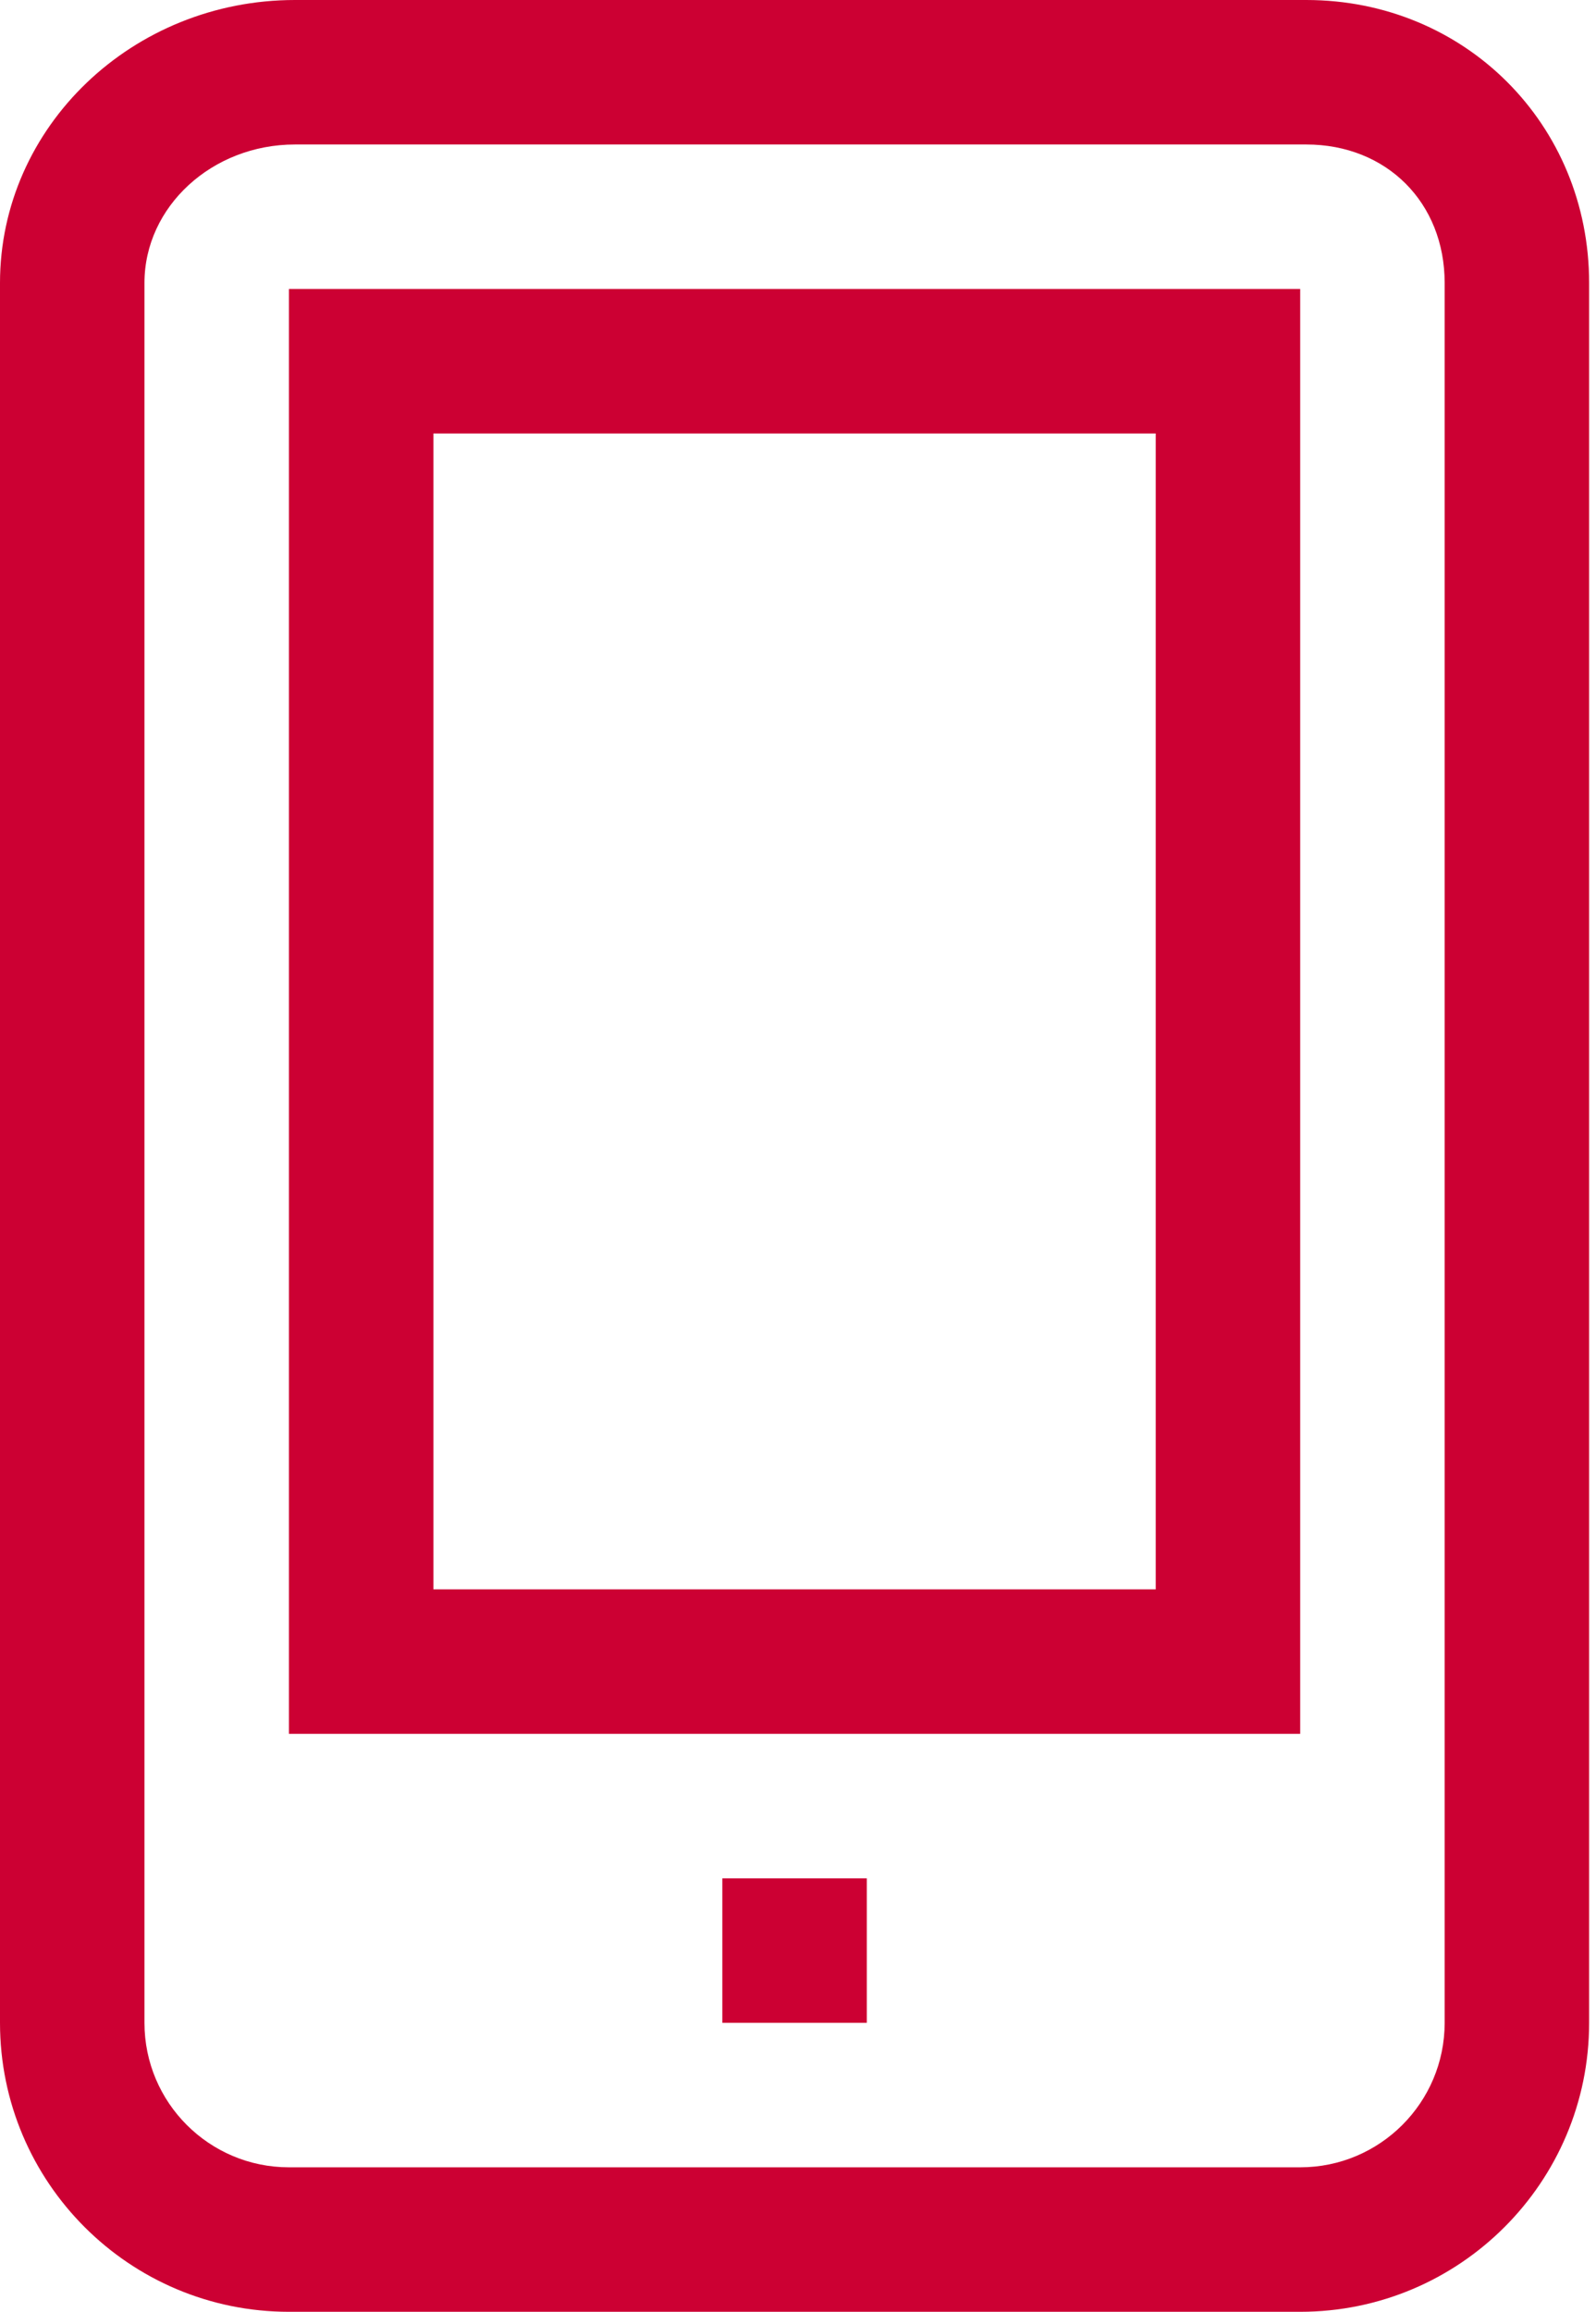
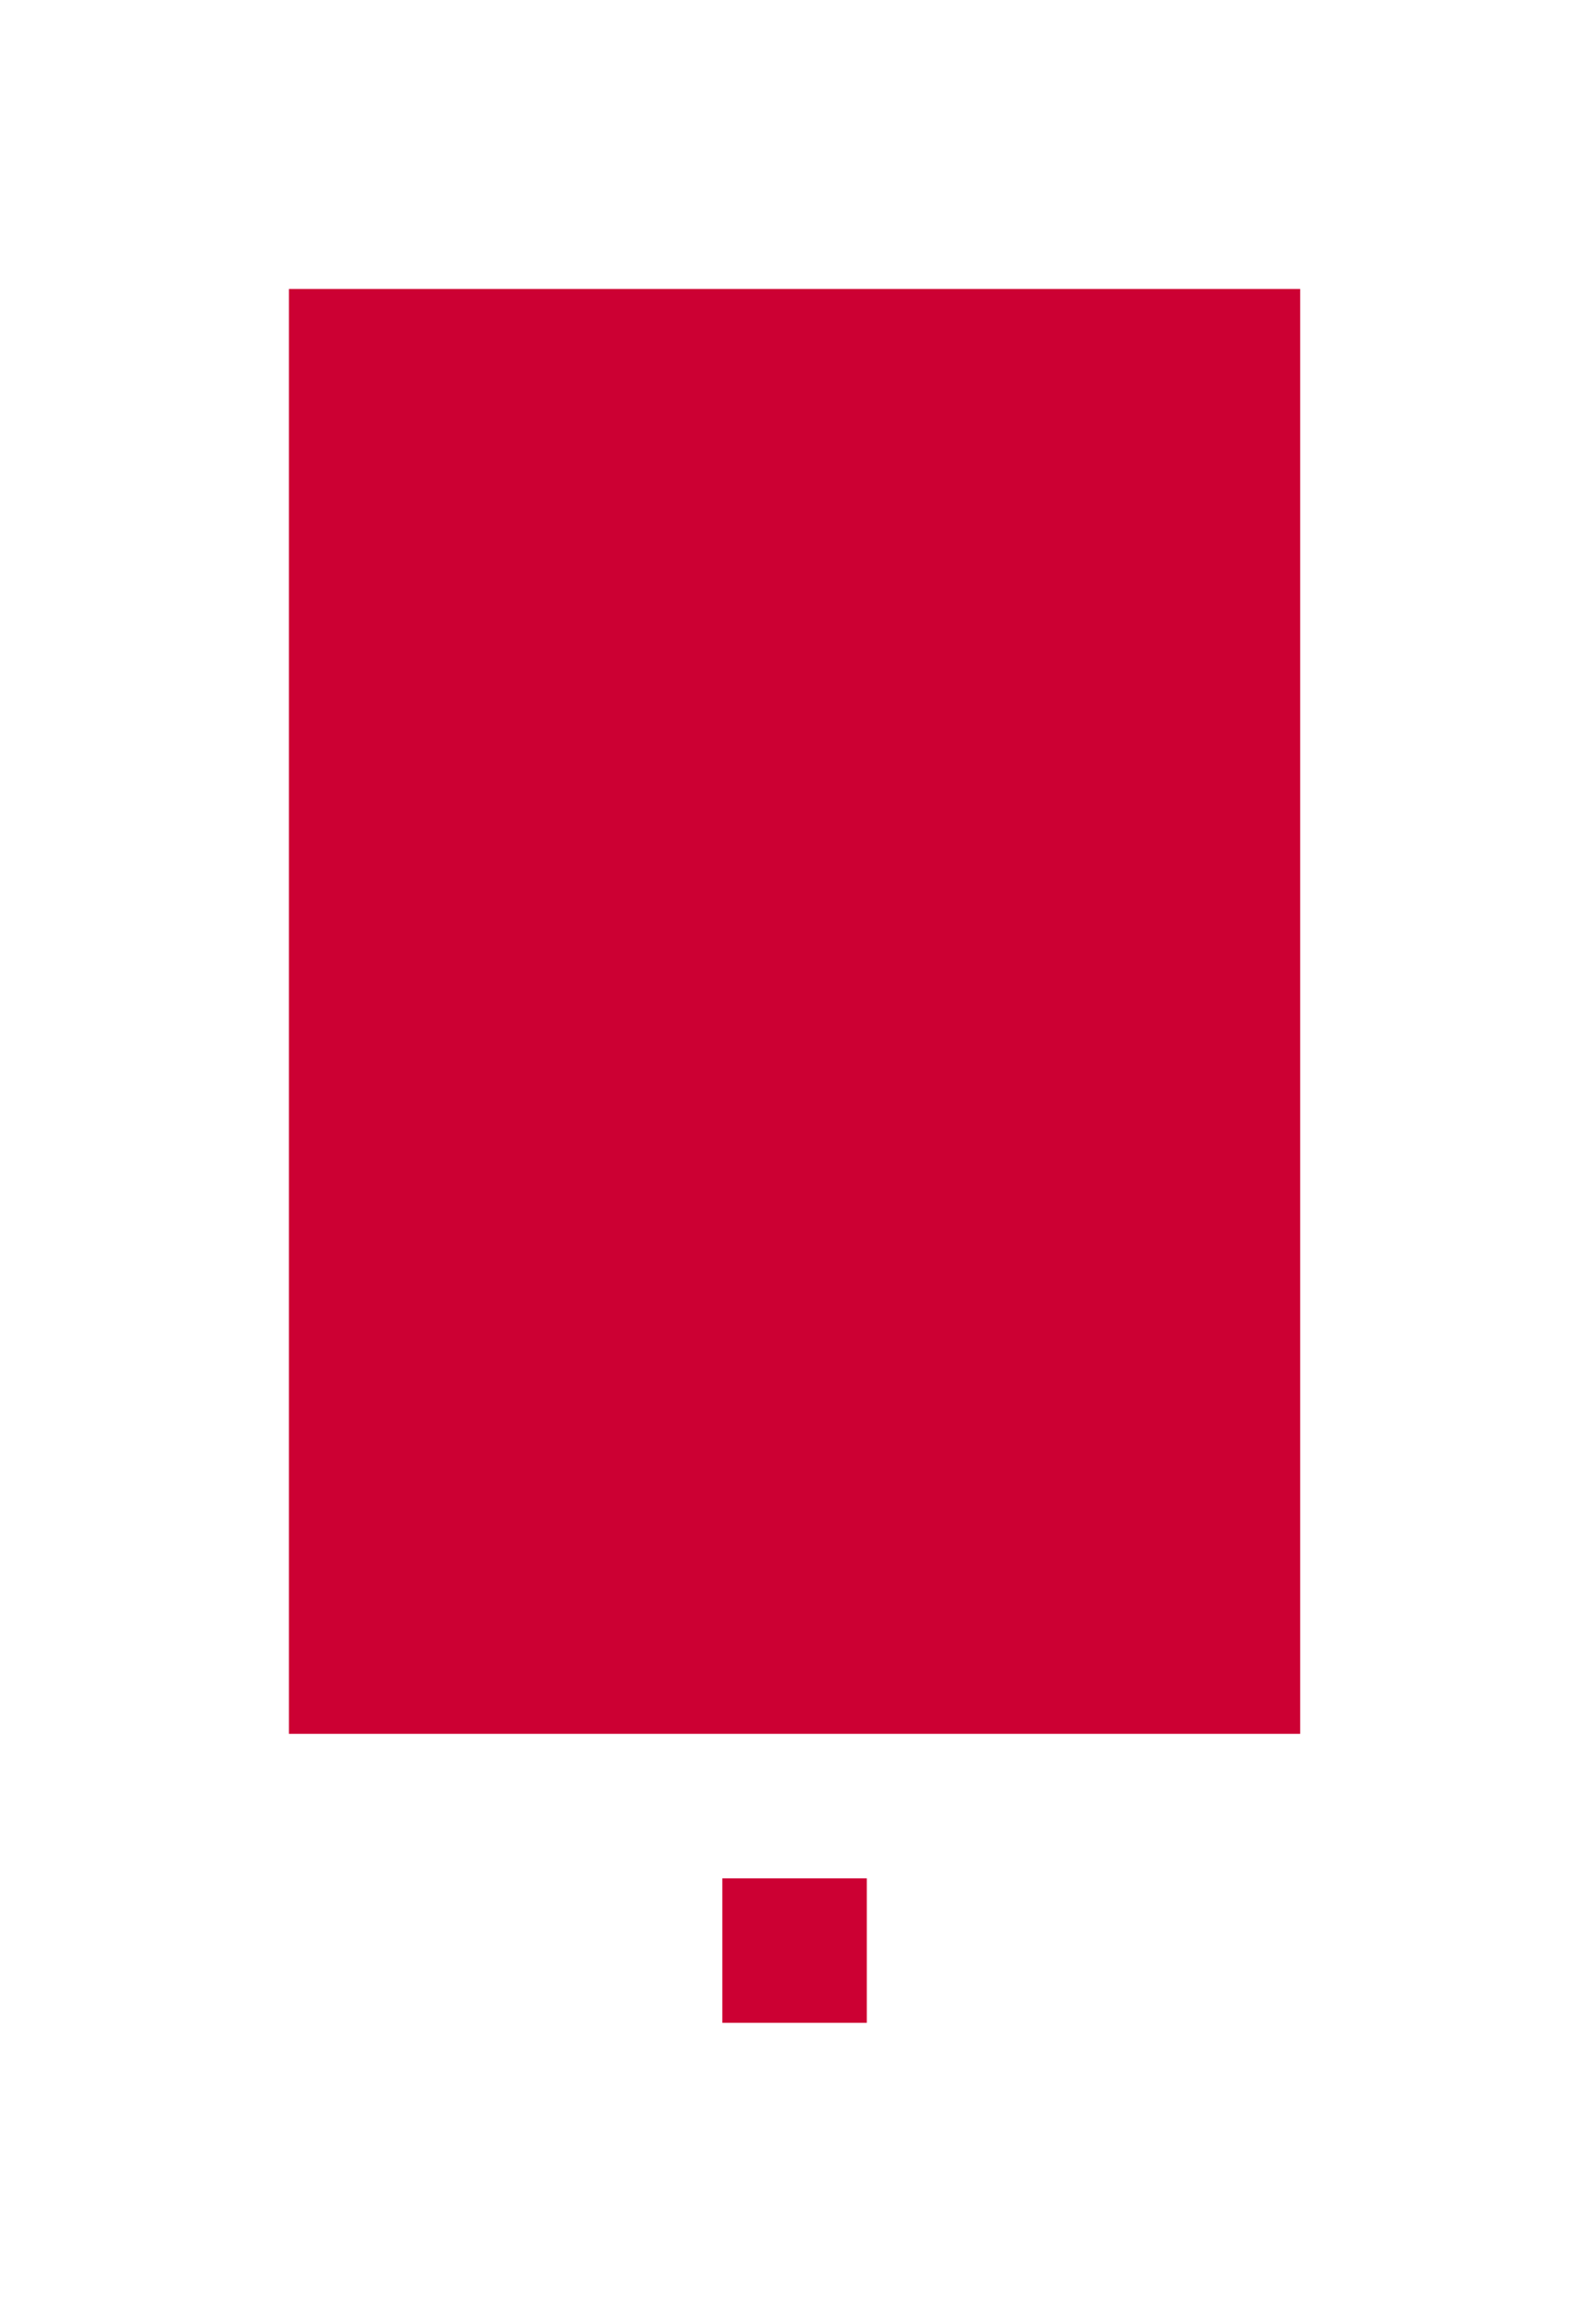
<svg xmlns="http://www.w3.org/2000/svg" width="29" height="42" viewBox="0 0 29 42" fill="none">
-   <path d="M23.735 0H5.36C2.404 0 0 2.305 0 5.14V36.75C0 39.648 2.352 42 5.25 42H23.625C26.523 42 28.875 39.648 28.875 36.75V5.14C28.875 2.257 26.617 0 23.735 0ZM26.25 36.75C26.25 38.199 25.074 39.375 23.625 39.375H5.25C3.801 39.375 2.625 38.199 2.625 36.75V5.14C2.625 3.754 3.853 2.625 5.36 2.625H23.735C25.195 2.625 26.25 3.68 26.25 5.14V36.75Z" fill="#CC0033" />
-   <path d="M5.25 31.5H23.625V5.25H5.25V31.5ZM7.875 7.875H21V28.875H7.875V7.875Z" fill="#CC0033" />
+   <path d="M5.25 31.5H23.625V5.25H5.25V31.5ZM7.875 7.875H21H7.875V7.875Z" fill="#CC0033" />
  <path d="M15.75 34.125H13.125V36.75H15.75V34.125Z" fill="#CC0033" />
</svg>